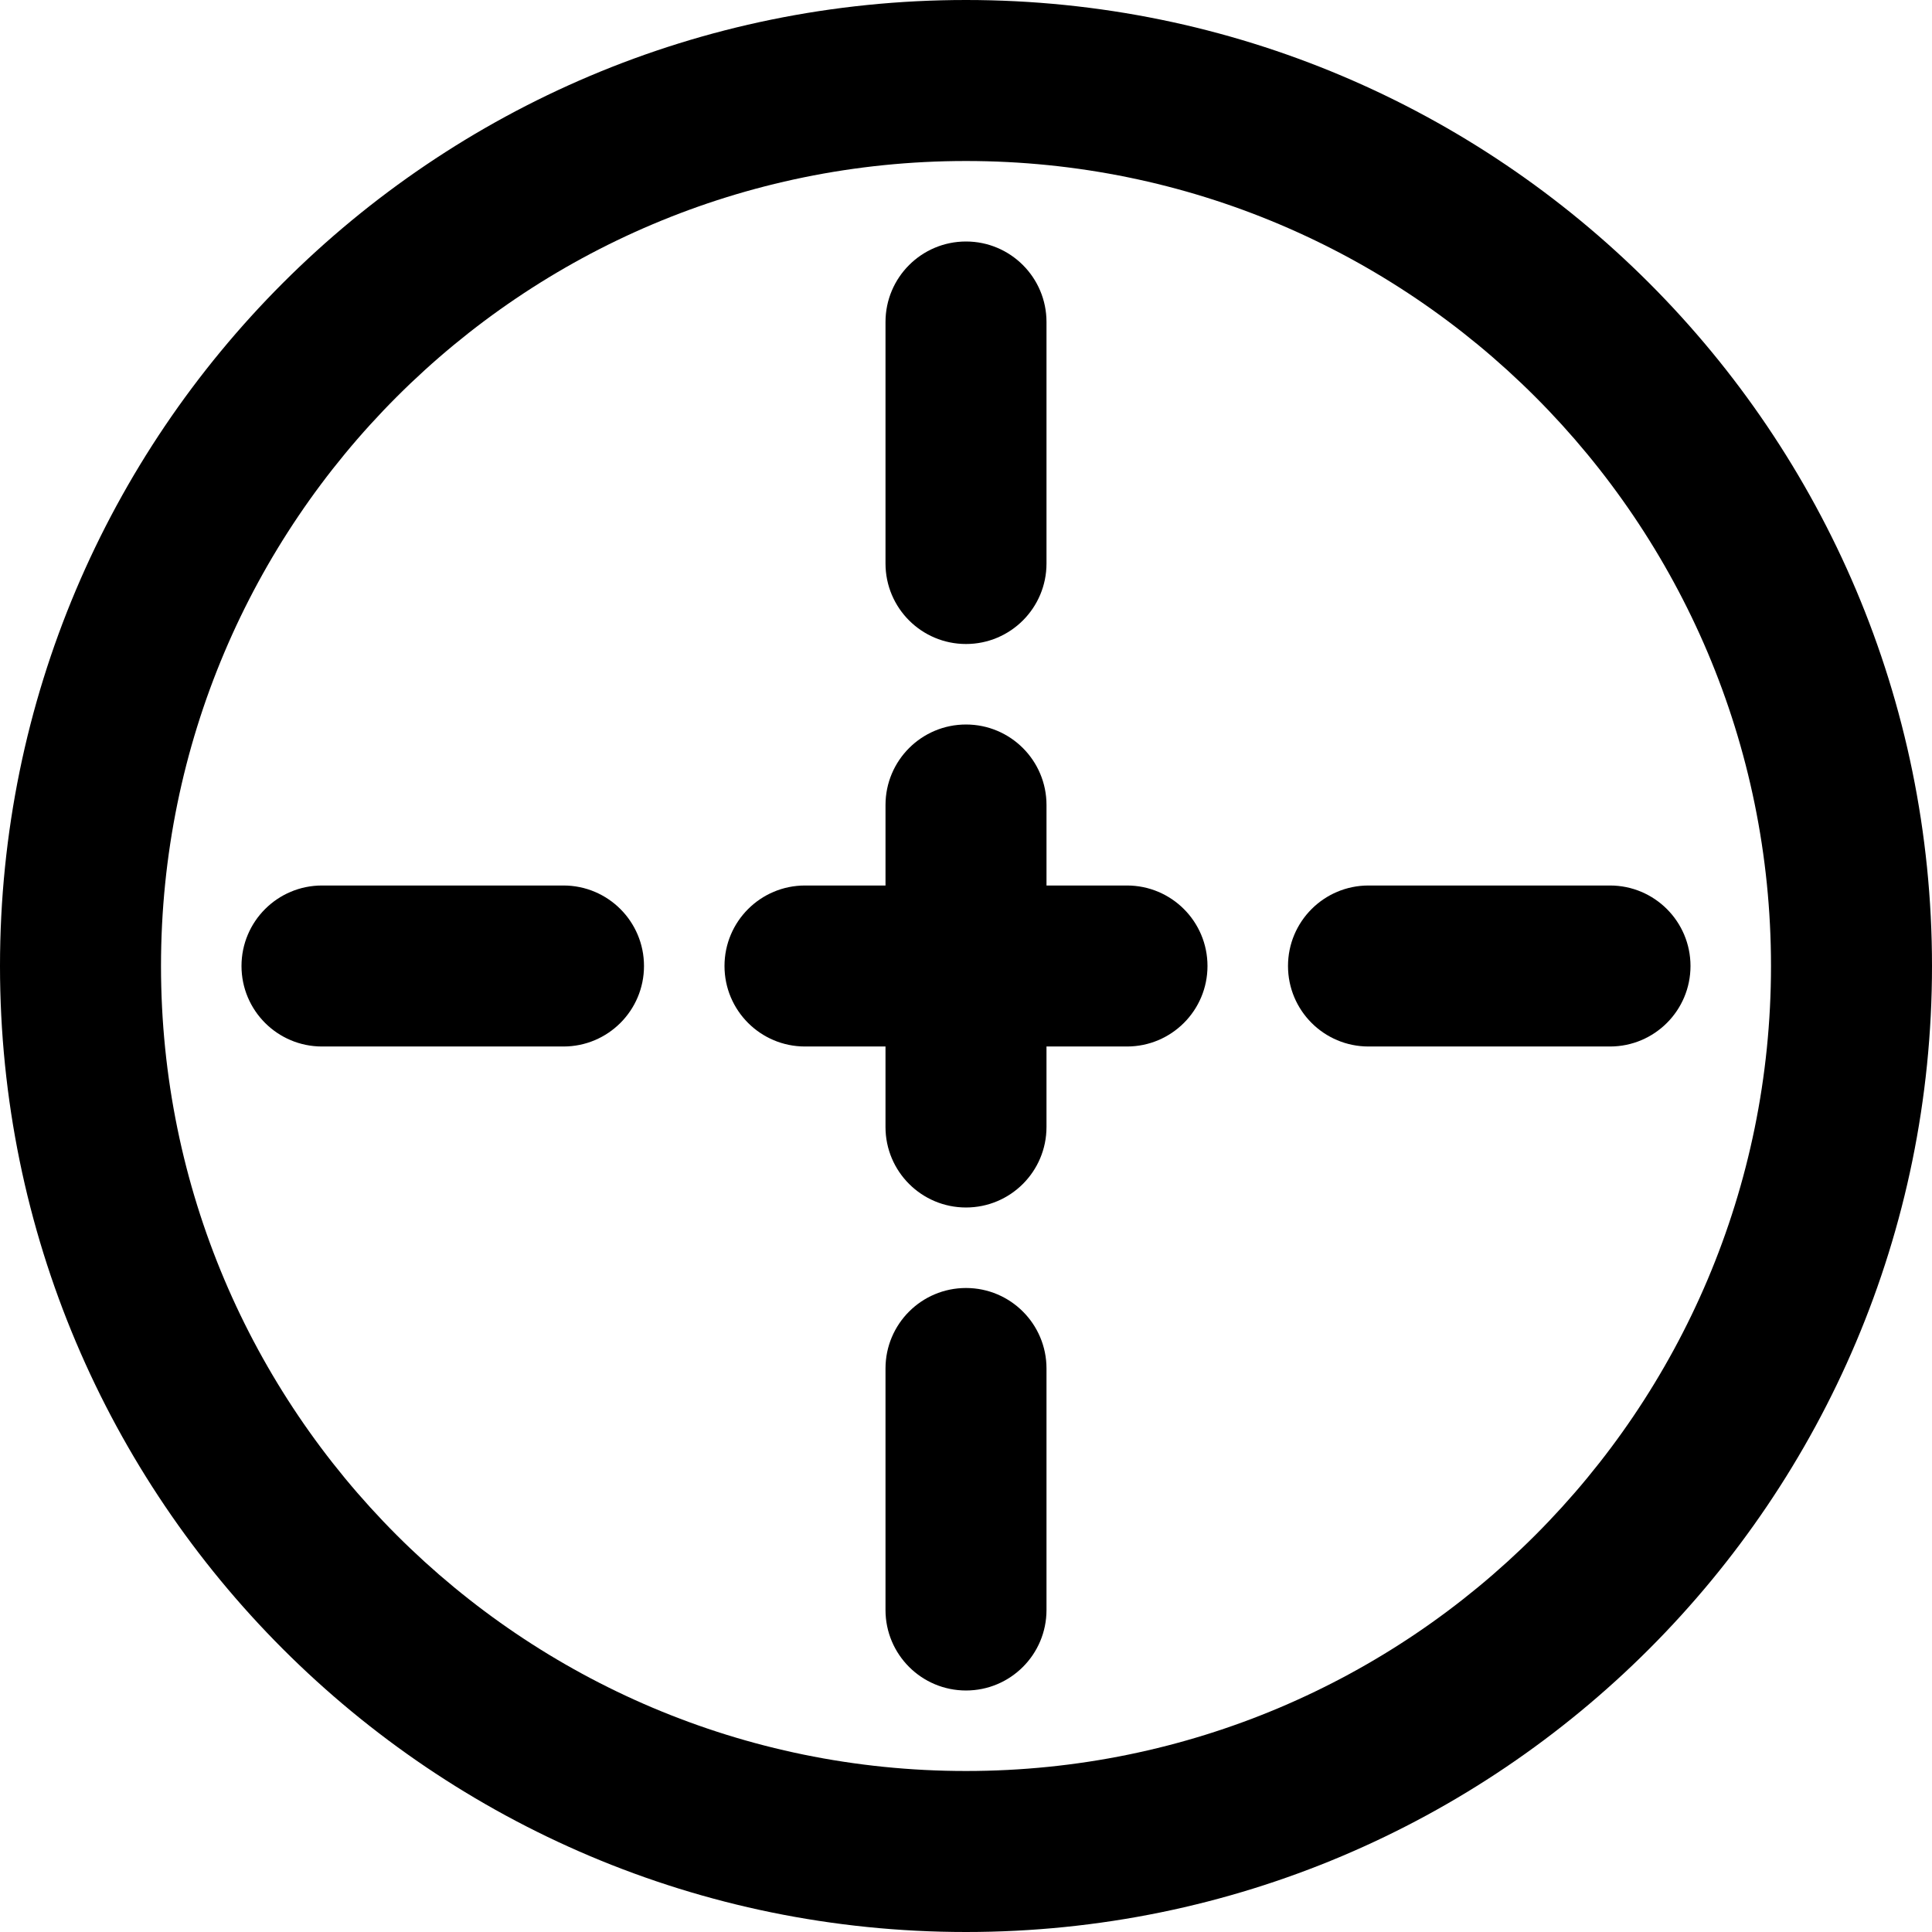
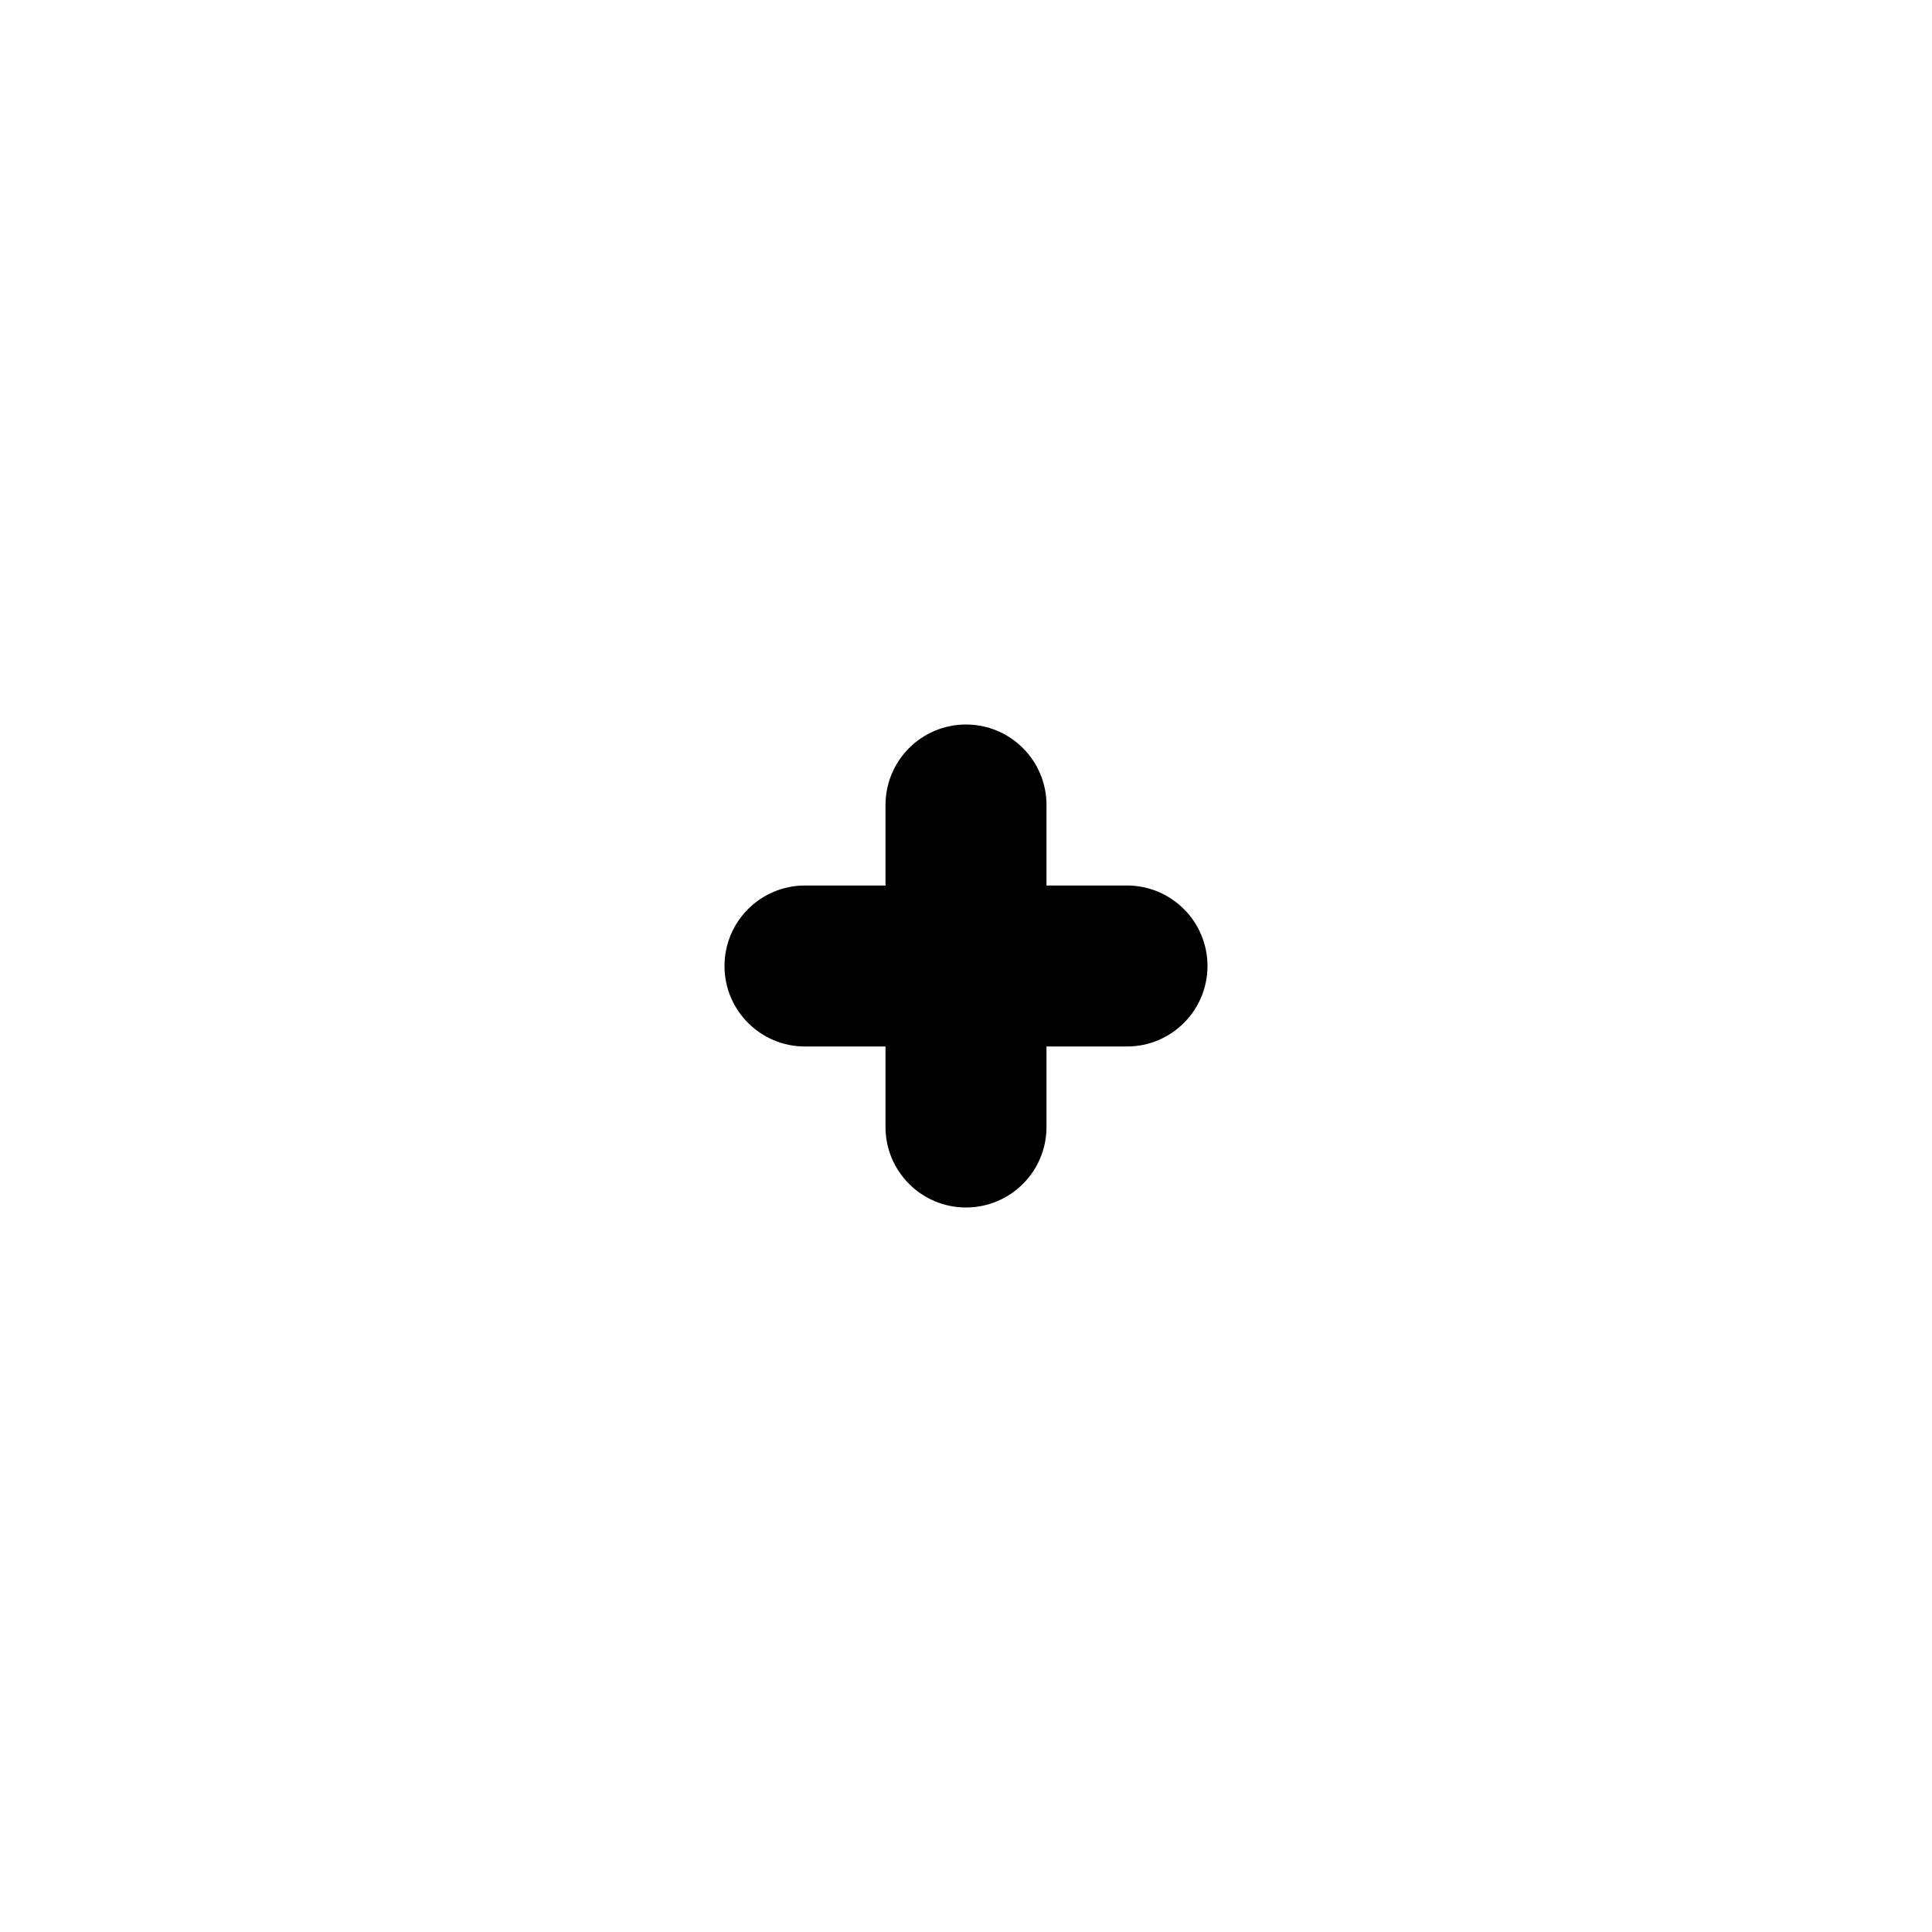
<svg xmlns="http://www.w3.org/2000/svg" fill="#000000" height="800px" width="800px" version="1.1" id="Layer_1" viewBox="0 0 512 512" xml:space="preserve">
  <g>
    <g>
      <g>
-         <path d="M256,0C114.618,0,0,114.618,0,256s114.618,256,256,256s256-114.618,256-256S397.382,0,256,0z M256,469.333     c-117.818,0-213.333-95.515-213.333-213.333S138.182,42.667,256,42.667S469.333,138.182,469.333,256S373.818,469.333,256,469.333     z" />
-         <path d="M256,341.333c-11.782,0-21.333,9.551-21.333,21.333v64c0,11.782,9.551,21.333,21.333,21.333s21.333-9.551,21.333-21.333     v-64C277.333,350.885,267.782,341.333,256,341.333z" />
-         <path d="M256,170.667c11.782,0,21.333-9.551,21.333-21.333v-64C277.333,73.551,267.782,64,256,64s-21.333,9.551-21.333,21.333v64     C234.667,161.115,244.218,170.667,256,170.667z" />
-         <path d="M149.333,234.667h-64C73.551,234.667,64,244.218,64,256s9.551,21.333,21.333,21.333h64     c11.782,0,21.333-9.551,21.333-21.333S161.115,234.667,149.333,234.667z" />
-         <path d="M426.667,234.667h-64c-11.782,0-21.333,9.551-21.333,21.333s9.551,21.333,21.333,21.333h64     c11.782,0,21.333-9.551,21.333-21.333S438.449,234.667,426.667,234.667z" />
        <path d="M298.667,234.667h-21.333v-21.333c0-11.782-9.551-21.333-21.333-21.333s-21.333,9.551-21.333,21.333v21.333h-21.333     C201.551,234.667,192,244.218,192,256s9.551,21.333,21.333,21.333h21.333v21.333c0,11.782,9.551,21.333,21.333,21.333     s21.333-9.551,21.333-21.333v-21.333h21.333c11.782,0,21.333-9.551,21.333-21.333S310.449,234.667,298.667,234.667z" />
      </g>
    </g>
  </g>
</svg>